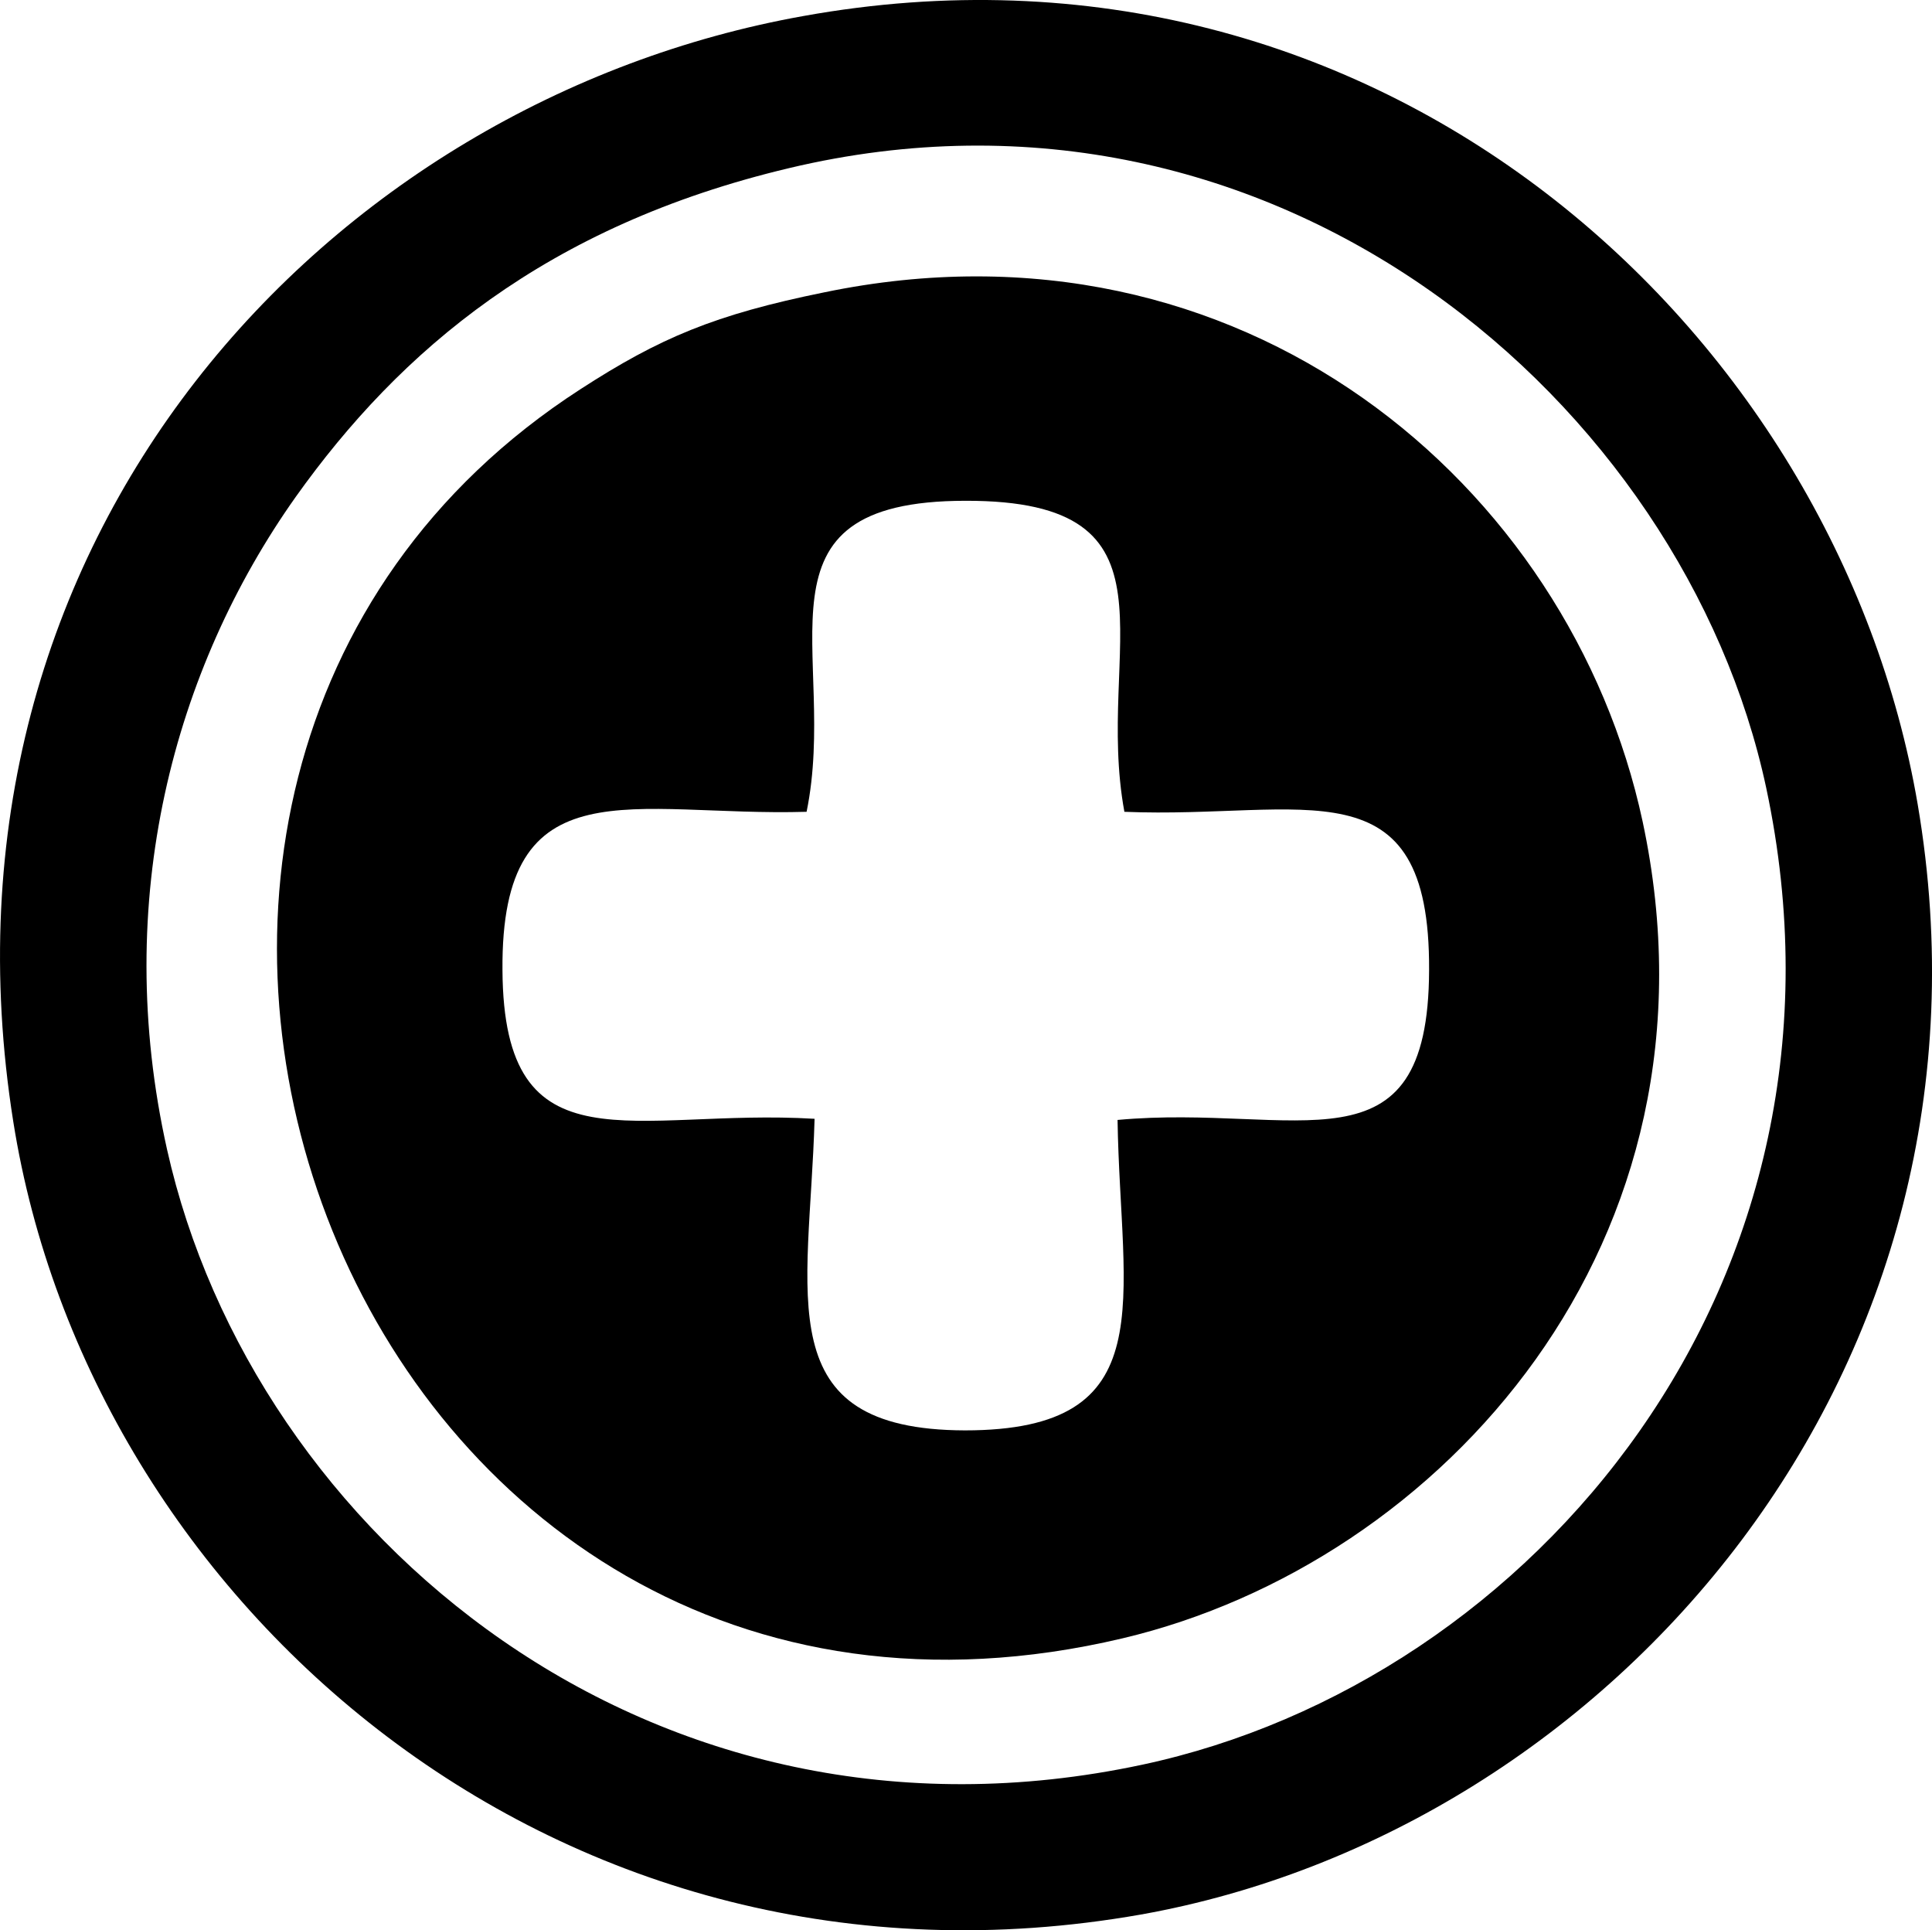
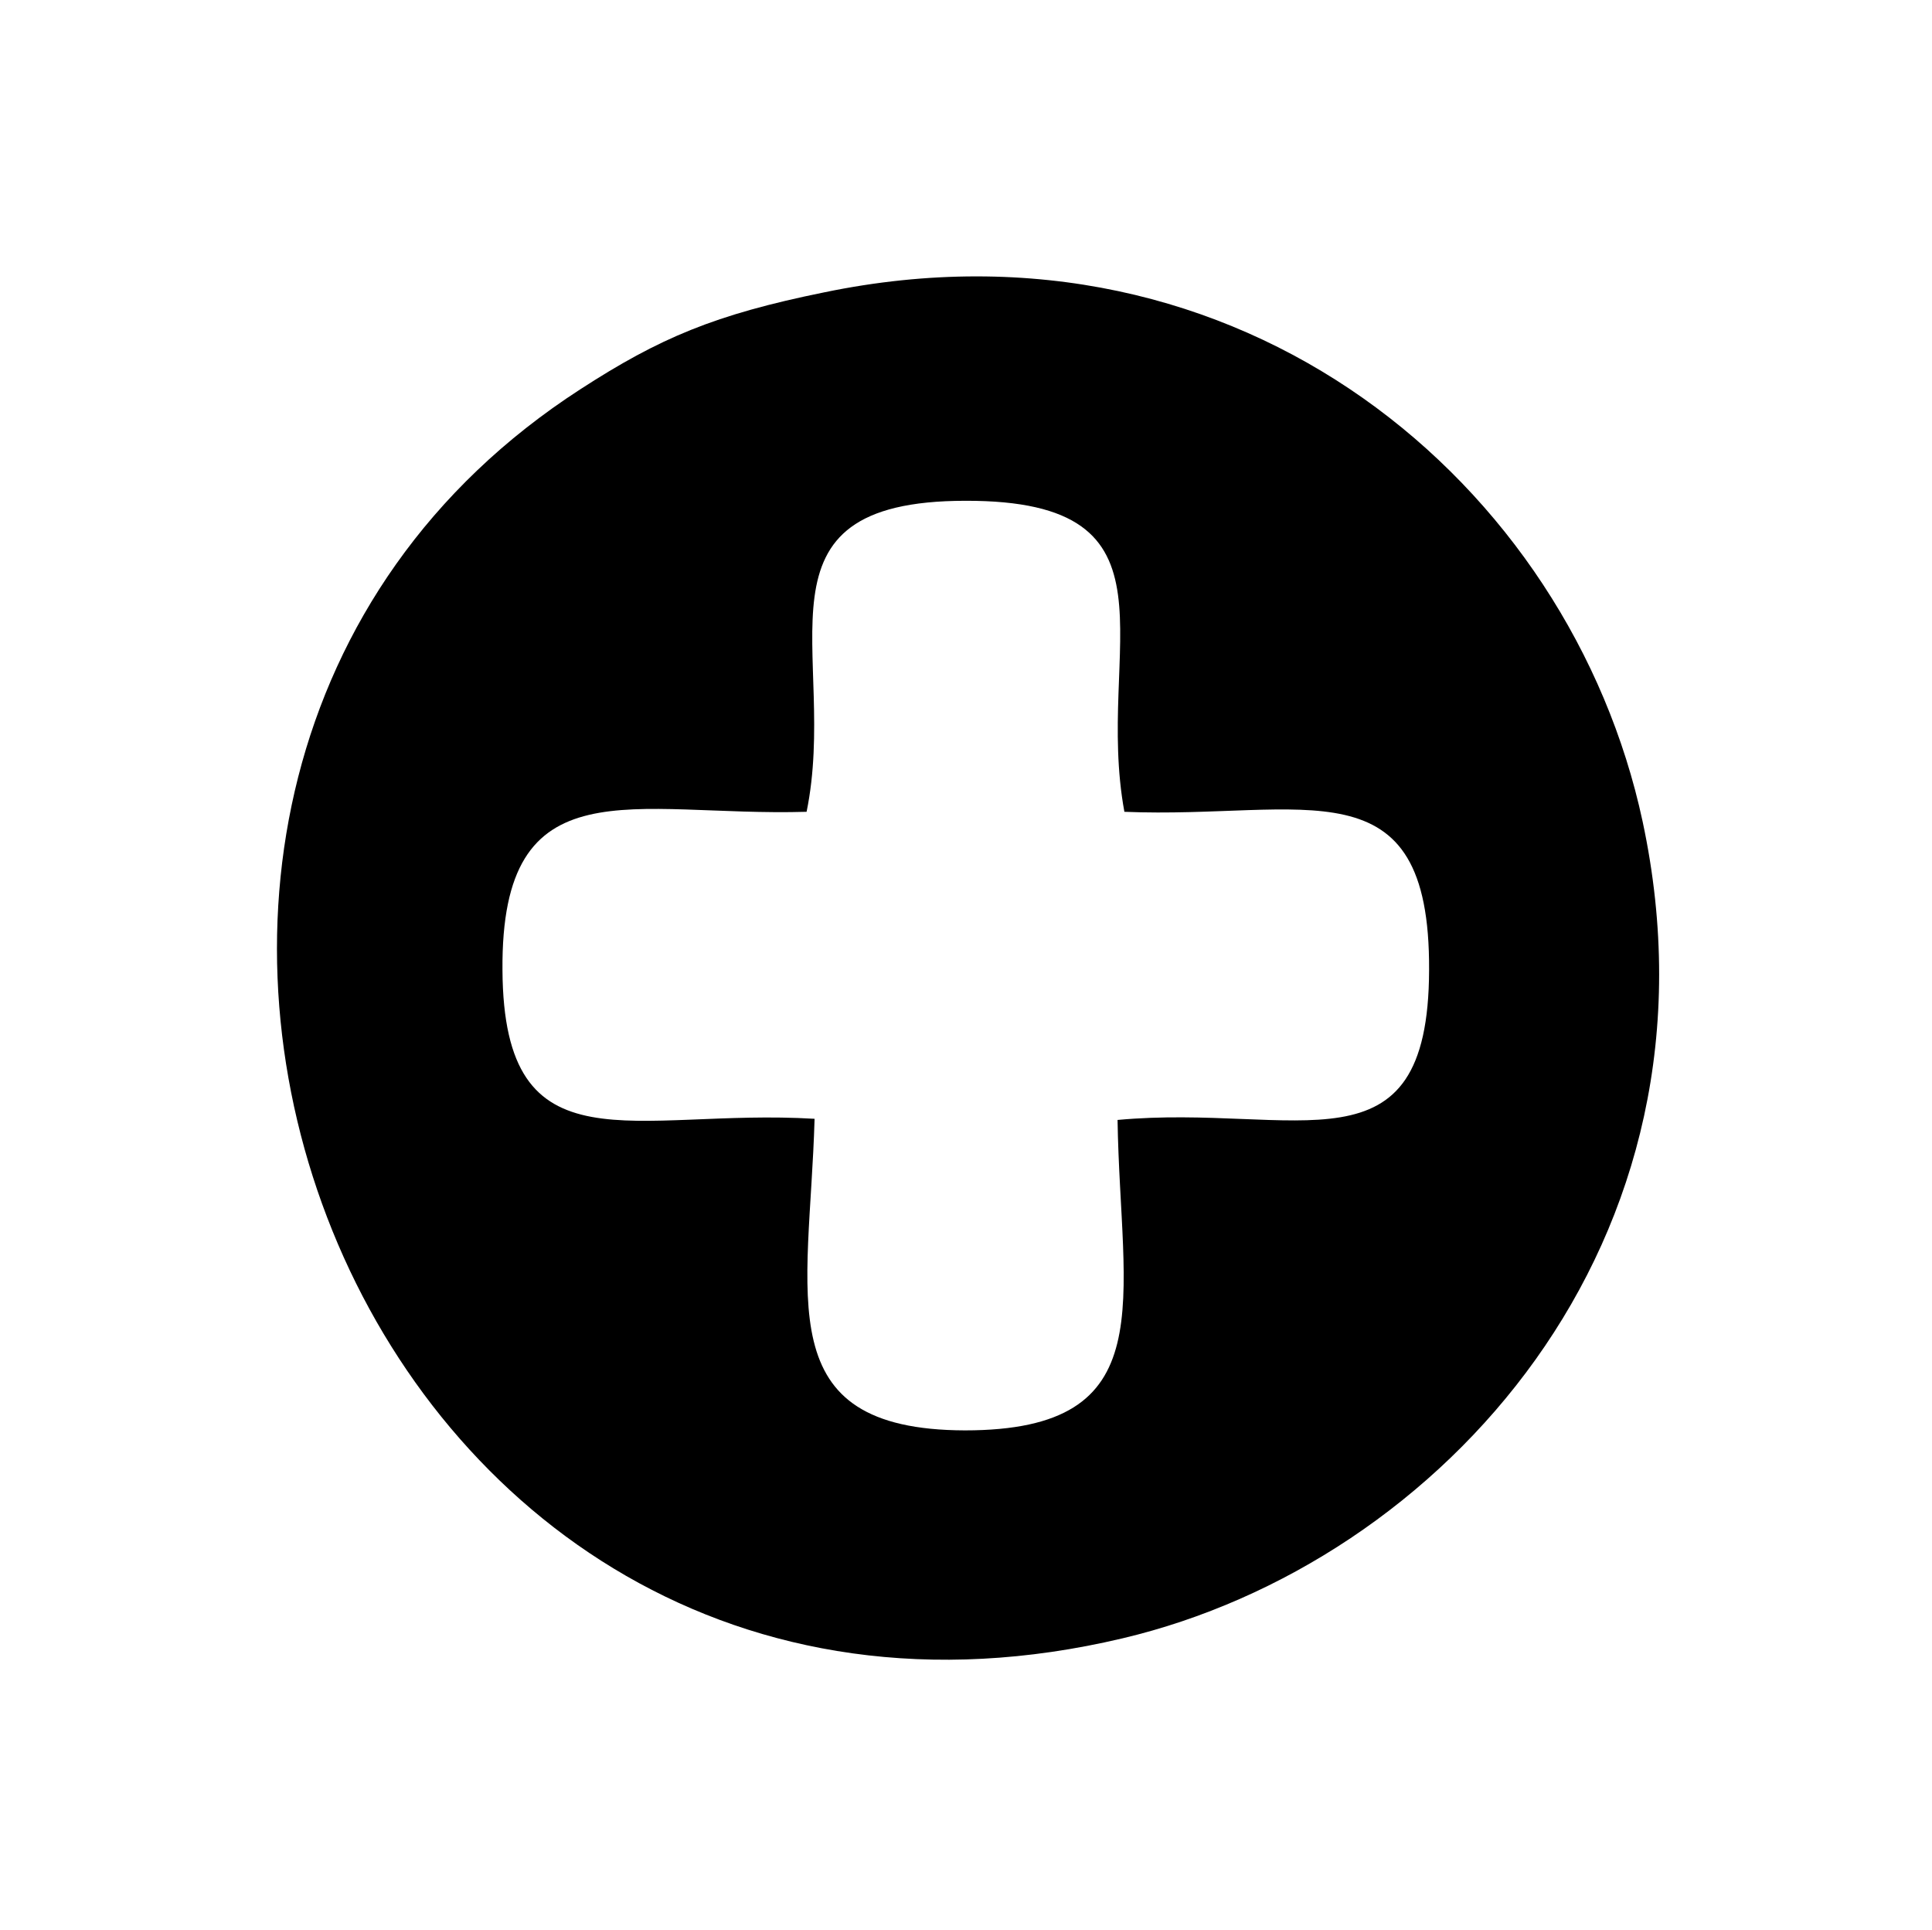
<svg xmlns="http://www.w3.org/2000/svg" id="_圖層_1" data-name="圖層_1" viewBox="0 0 437.83 437.37">
  <defs>
    <style>
      .cls-1 {
        fill-rule: evenodd;
      }
    </style>
  </defs>
-   <path class="cls-1" d="M178.79,38.1c110.48-26.33,202.88,53.43,221.47,140.42,23.88,112.03-53.04,202.5-141.45,221.34-111.25,23.75-201.46-52.27-220.95-139.39-12.65-56.53,1.55-108.93,29.17-147.9,23.62-33.17,56.79-61.43,111.77-74.47h0ZM182.01,3.64C74.51,22.87-18.03,121.61,3.01,254.15c17.29,109.06,123.77,202.88,255.54,179.65,106.48-18.97,197.85-123.38,176.04-251.54C416.26,74.89,312.75-19.97,182.01,3.64h0Z" />
  <path class="cls-1" d="M182.79,183.94c7.36-35.88-14.58-70.47,36.01-70.47,50.98-.13,29.17,33.43,36.01,70.47,40.78,1.68,69.31-11.74,69.05,35.88-.13,47.37-29.94,30.2-70.6,33.94.65,41.17,10.71,70.34-34.59,70.34-44.78-.13-35.23-30.2-34.07-70.6-40.78-2.45-70.47,12.52-70.73-33.68-.39-47.11,29.55-34.72,68.92-35.88h0ZM186.79,66.24c-24.78,5.03-37.3,10.32-55.24,21.94C-7.32,177.88,79.54,412.64,254.42,371.21c72.02-17.04,138.22-89.7,117.83-185.07-16.39-76.4-90.86-139.52-185.46-119.9h0Z" />
</svg>